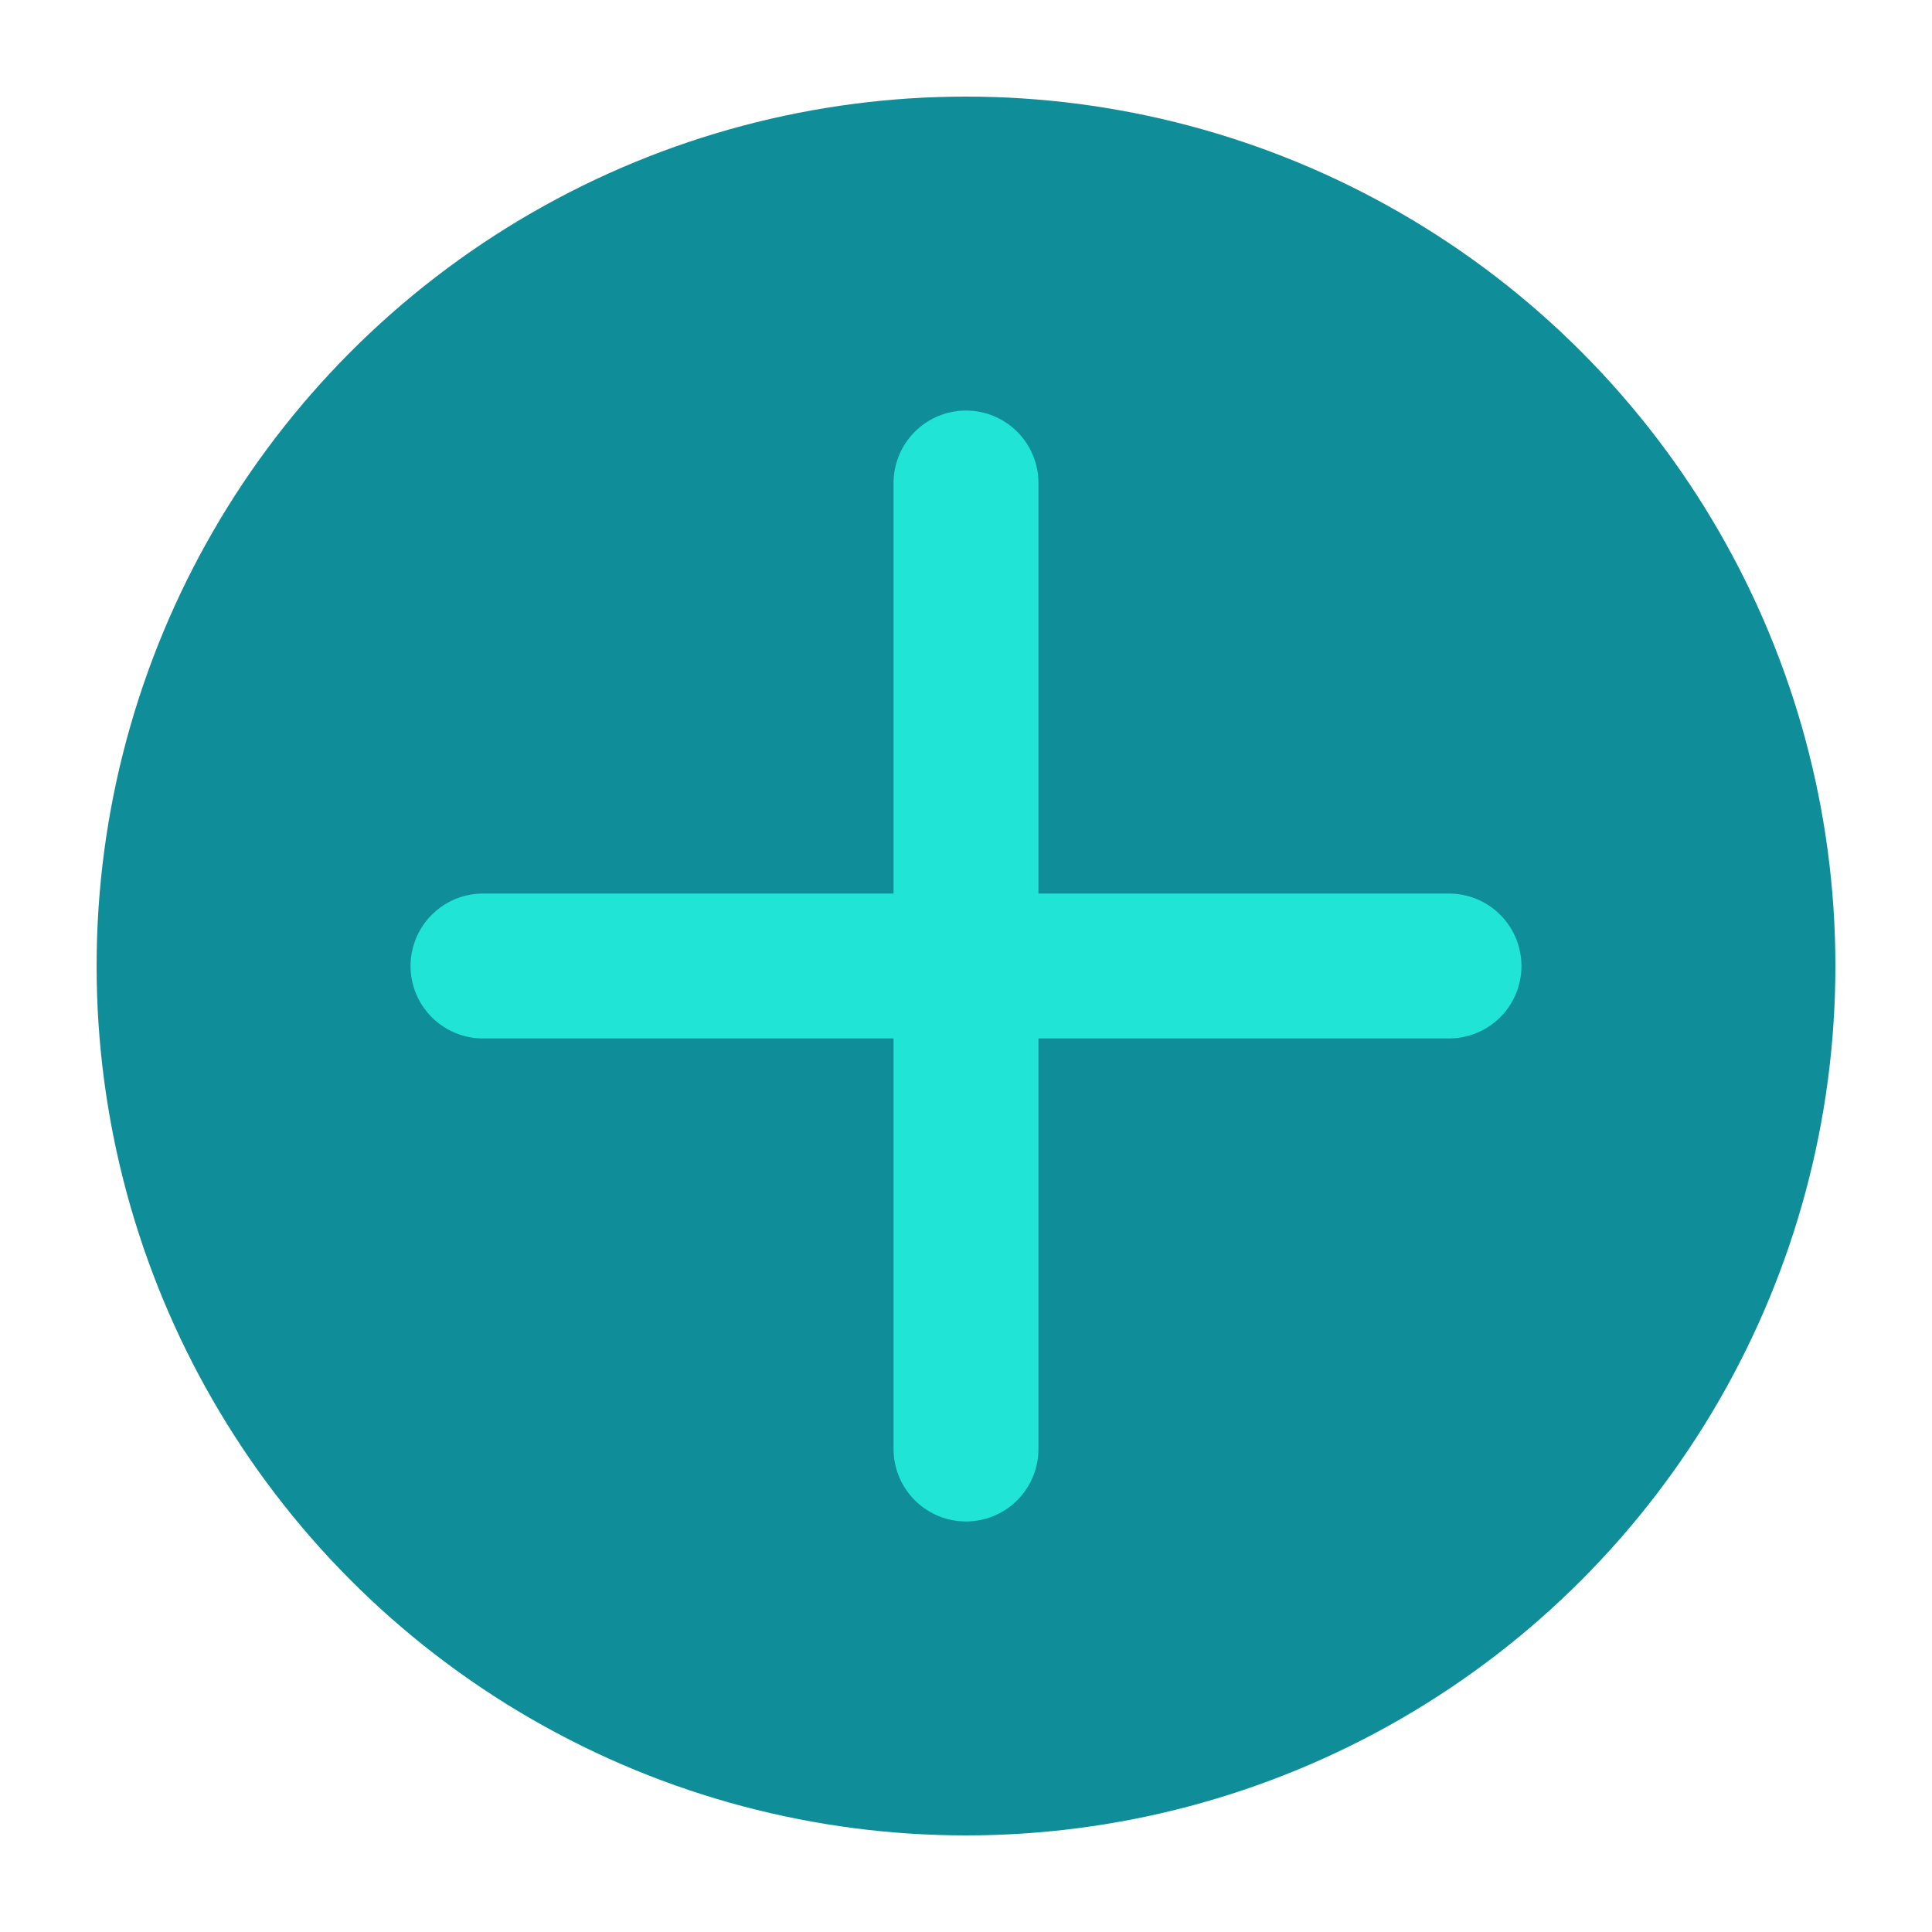
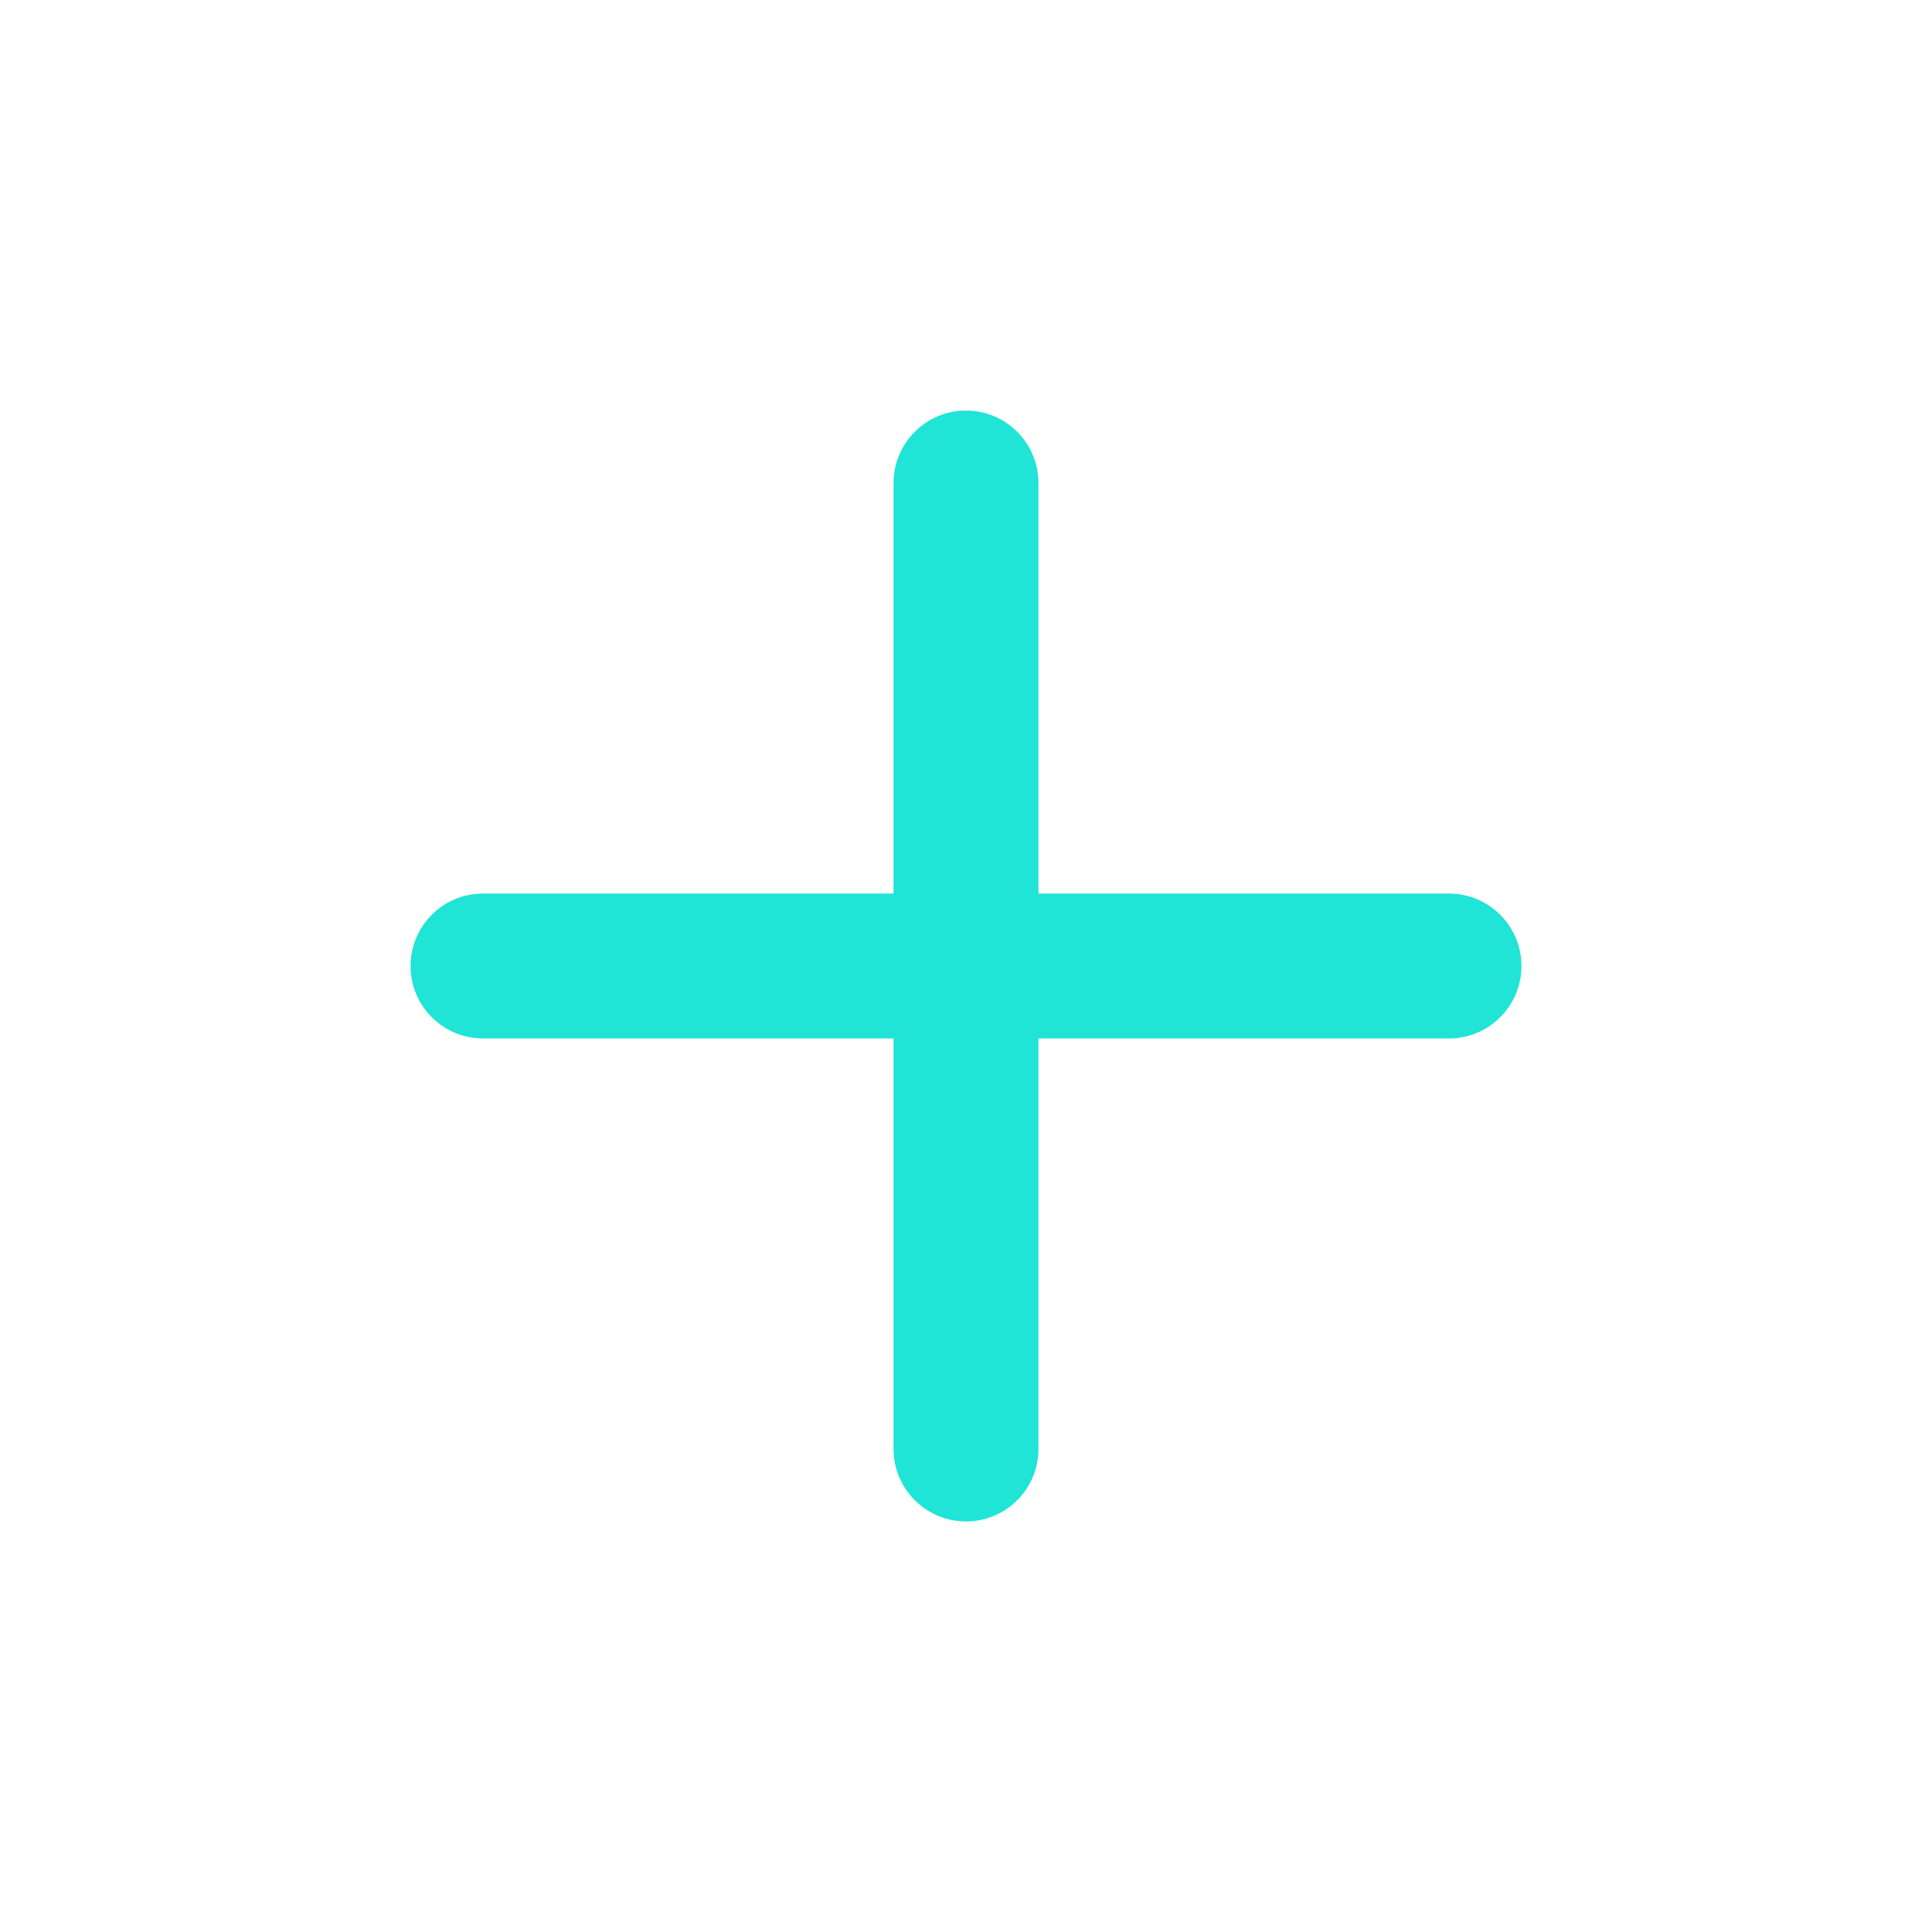
<svg xmlns="http://www.w3.org/2000/svg" width="40" height="40" viewBox="0 0 40 40" fill="none">
-   <circle cx="20" cy="20" r="18" fill="#0F8E9A" />
  <path d="M20 10V30M10 20H30" stroke="#1FE4D6" stroke-width="3" stroke-linecap="round" />
</svg>